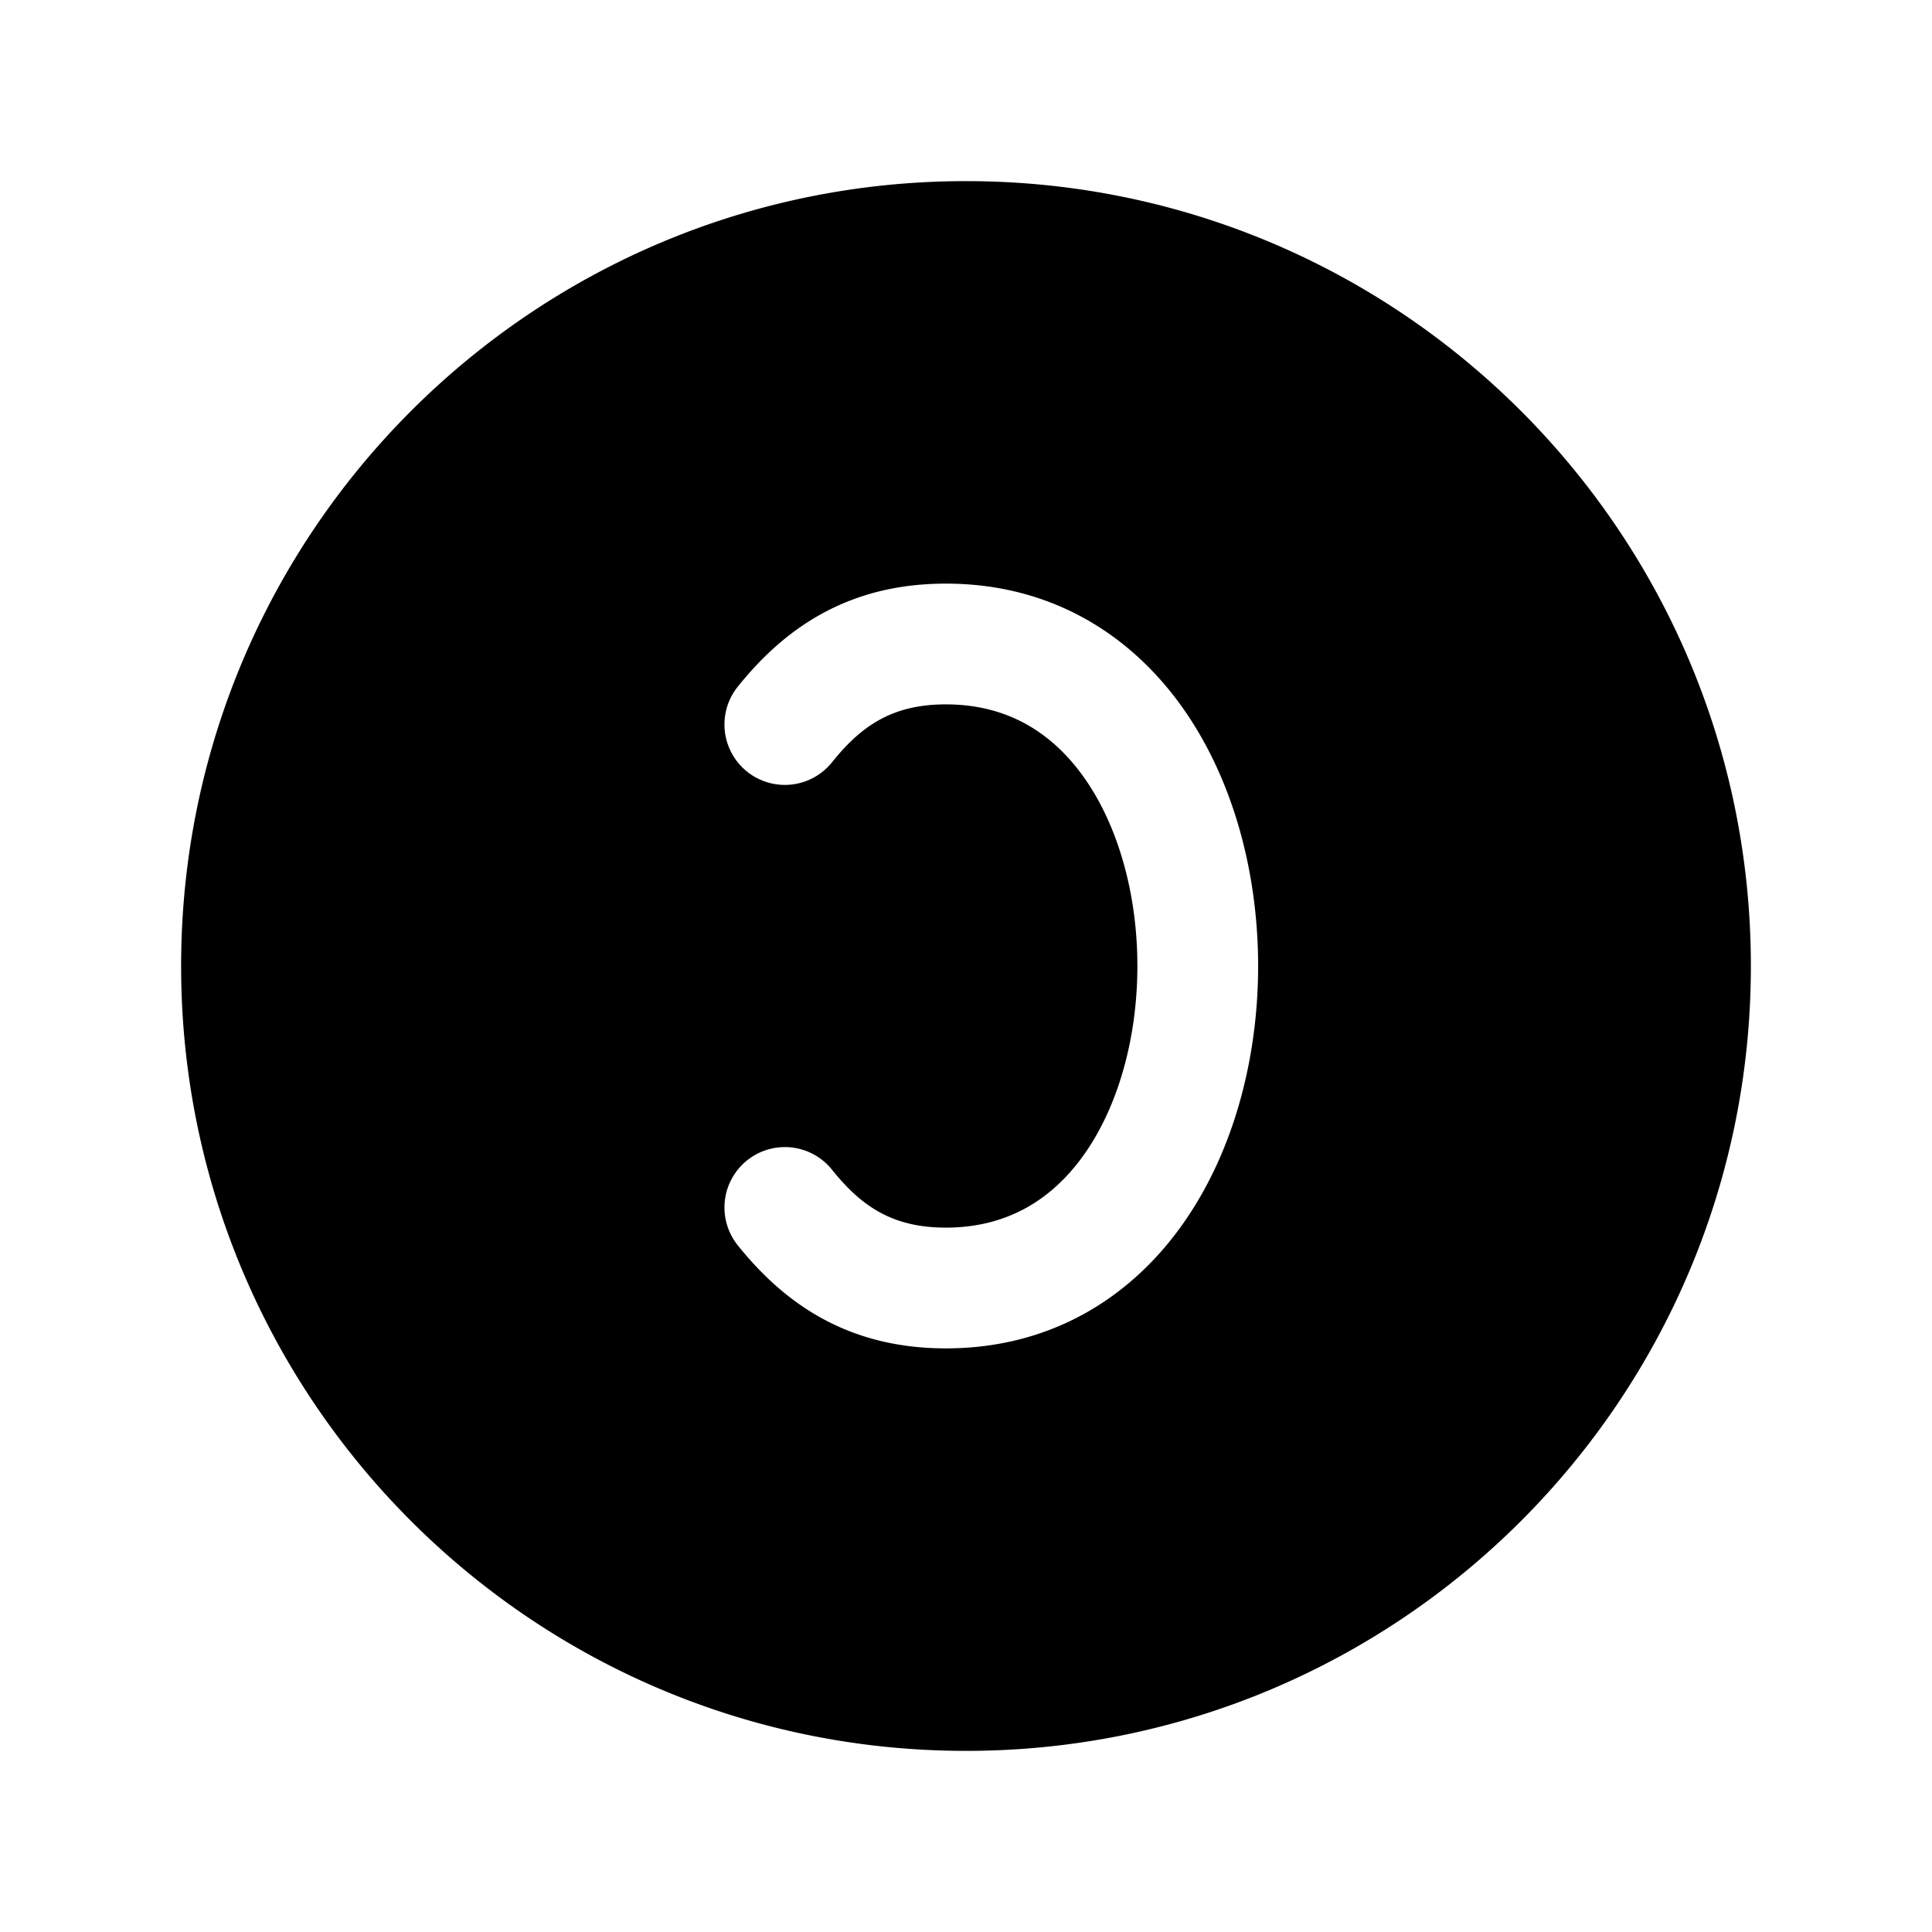
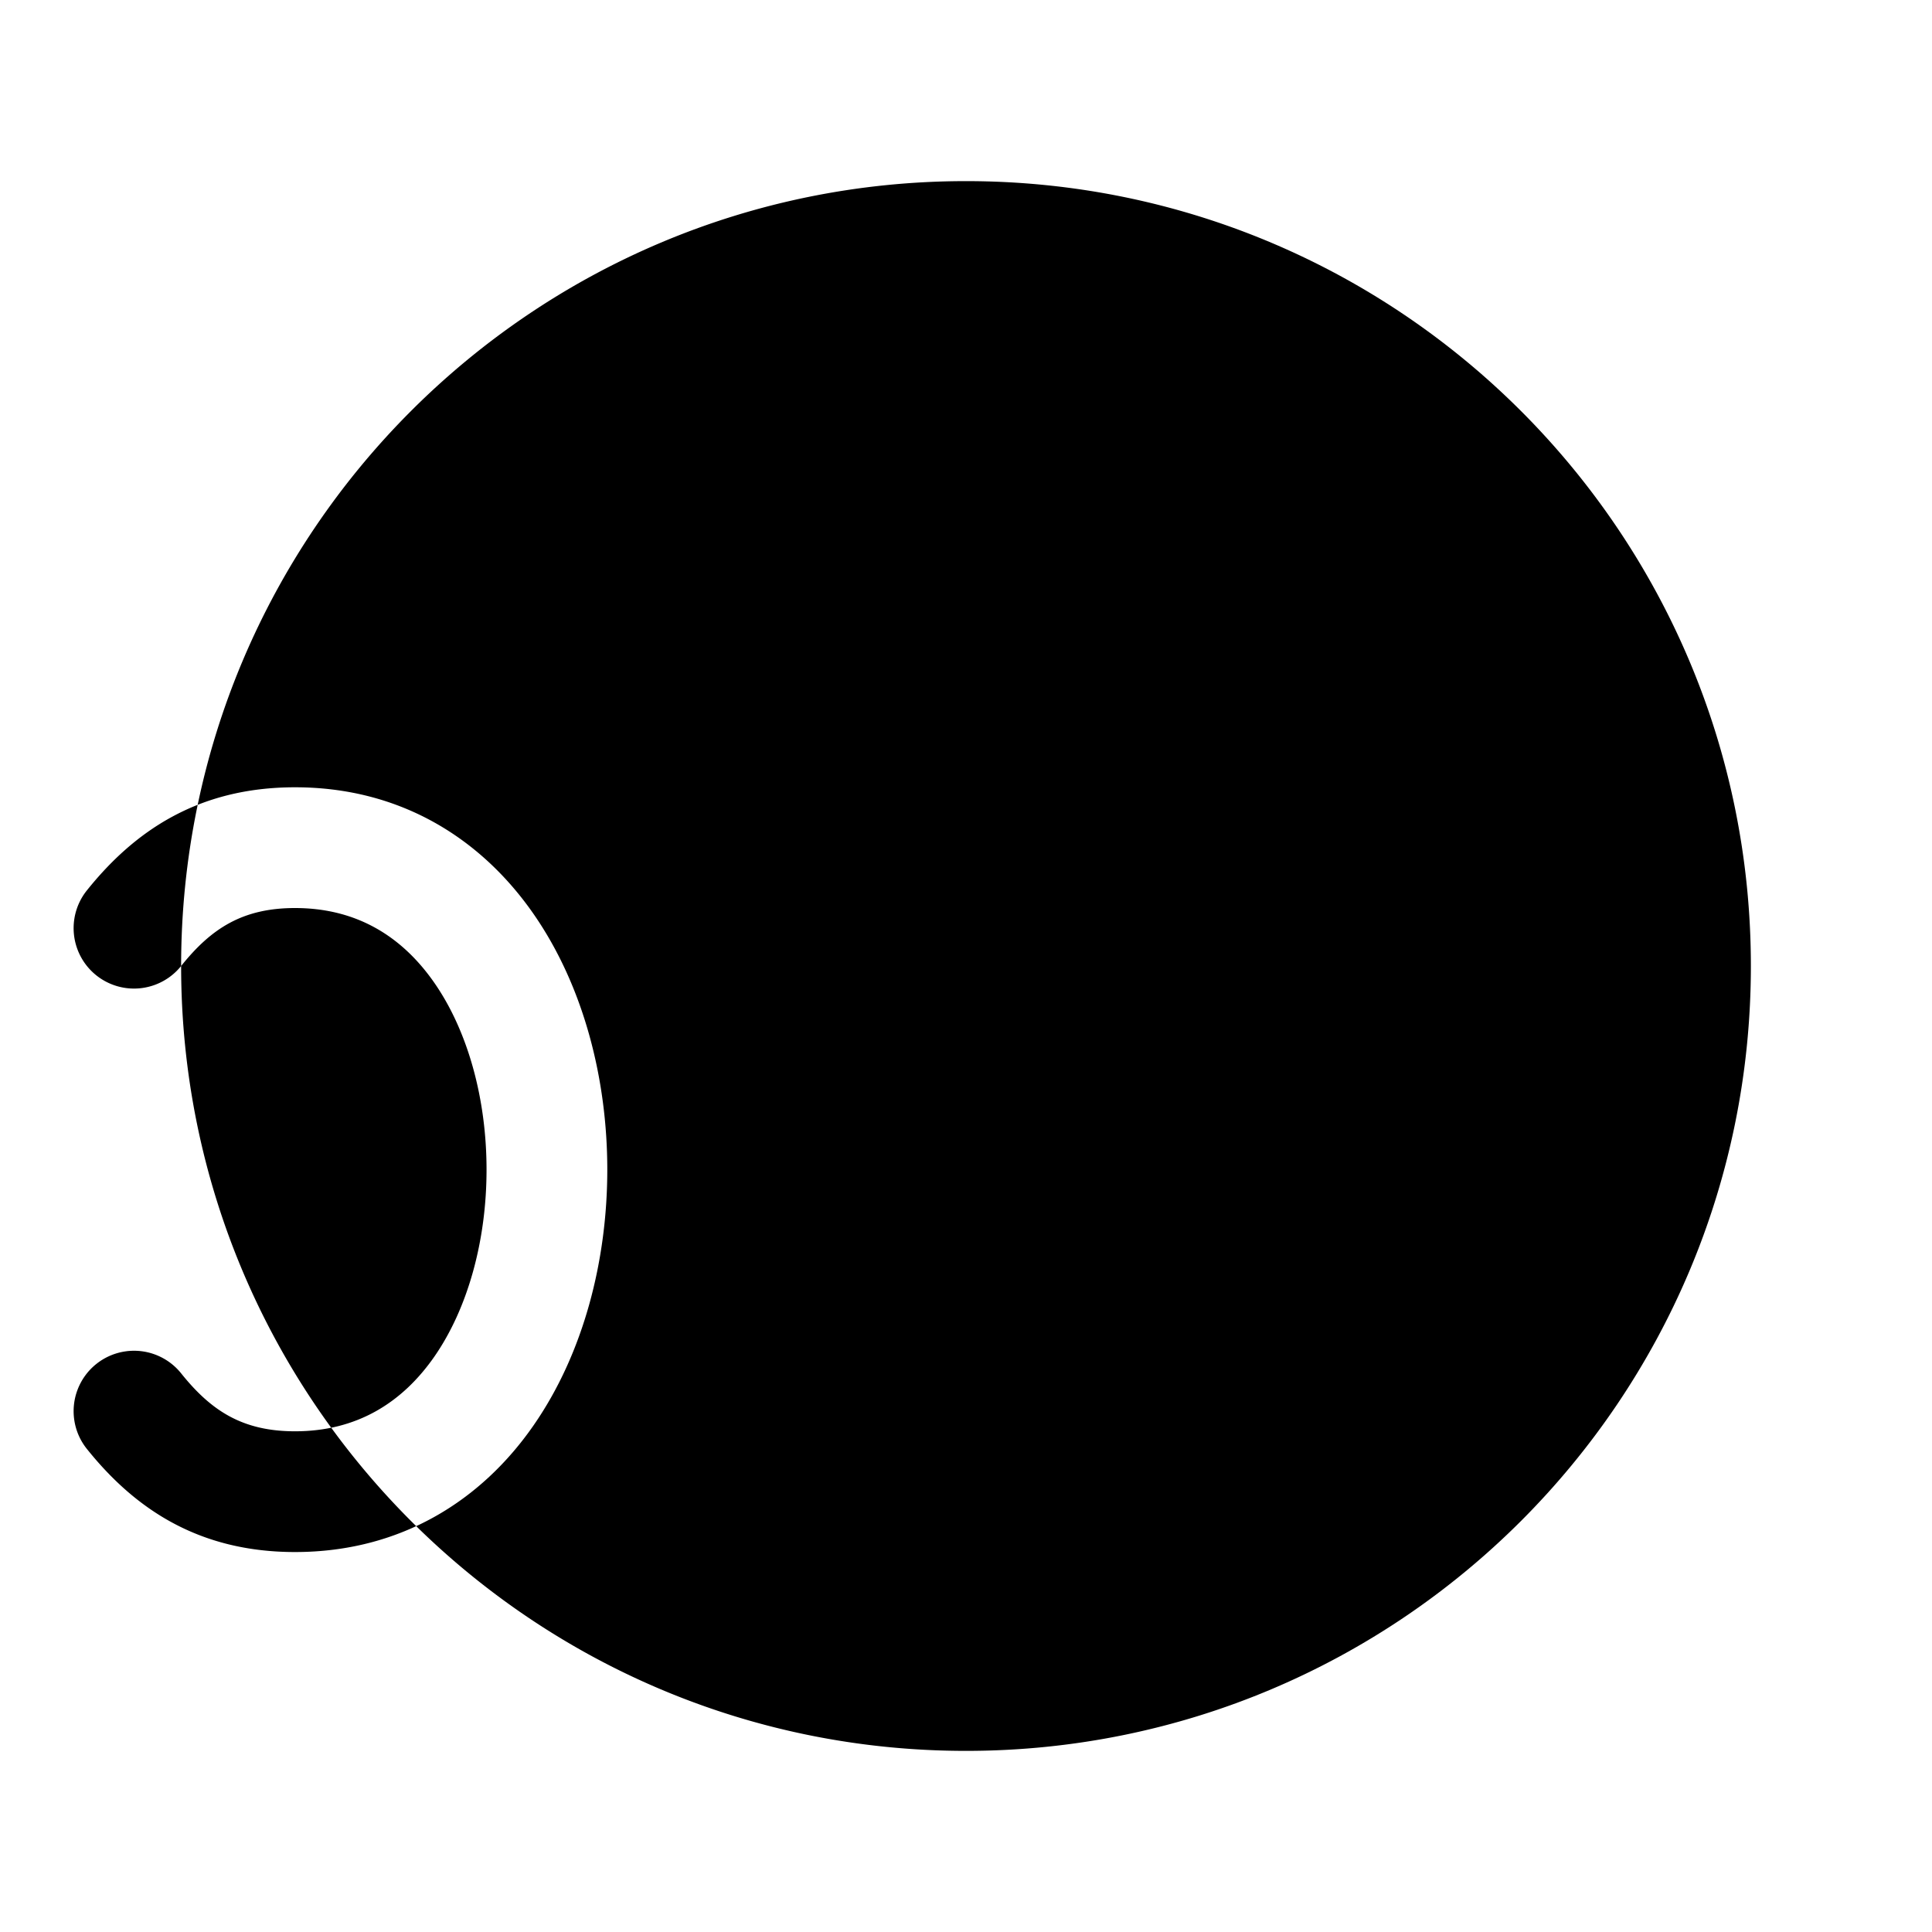
<svg xmlns="http://www.w3.org/2000/svg" width="24" height="24" fill="currentColor" viewBox="0 0 24 24">
-   <path fill-rule="evenodd" d="M2.25 12c0-5.385 4.365-9.75 9.75-9.75s9.75 4.365 9.75 9.75-4.365 9.75-9.75 9.75S2.25 17.385 2.25 12m8.085-2.53c.373-.466.763-.72 1.415-.72.766 0 1.33.353 1.73.928.416.598.649 1.44.649 2.322 0 .883-.233 1.724-.648 2.322-.4.575-.965.928-1.731.928-.652 0-1.042-.254-1.415-.72a.75.75 0 1 0-1.17.94c.587.732 1.377 1.28 2.585 1.28 1.32 0 2.32-.647 2.962-1.572.627-.902.917-2.06.917-3.178 0-1.117-.29-2.276-.917-3.178-.643-.925-1.642-1.572-2.962-1.572-1.208 0-1.998.548-2.585 1.28a.75.75 0 0 0 1.17.94" />
+   <path fill-rule="evenodd" d="M2.25 12c0-5.385 4.365-9.75 9.75-9.75s9.75 4.365 9.75 9.75-4.365 9.75-9.75 9.75S2.25 17.385 2.25 12c.373-.466.763-.72 1.415-.72.766 0 1.33.353 1.73.928.416.598.649 1.44.649 2.322 0 .883-.233 1.724-.648 2.322-.4.575-.965.928-1.731.928-.652 0-1.042-.254-1.415-.72a.75.75 0 1 0-1.17.94c.587.732 1.377 1.28 2.585 1.28 1.32 0 2.32-.647 2.962-1.572.627-.902.917-2.06.917-3.178 0-1.117-.29-2.276-.917-3.178-.643-.925-1.642-1.572-2.962-1.572-1.208 0-1.998.548-2.585 1.28a.75.75 0 0 0 1.17.94" />
</svg>